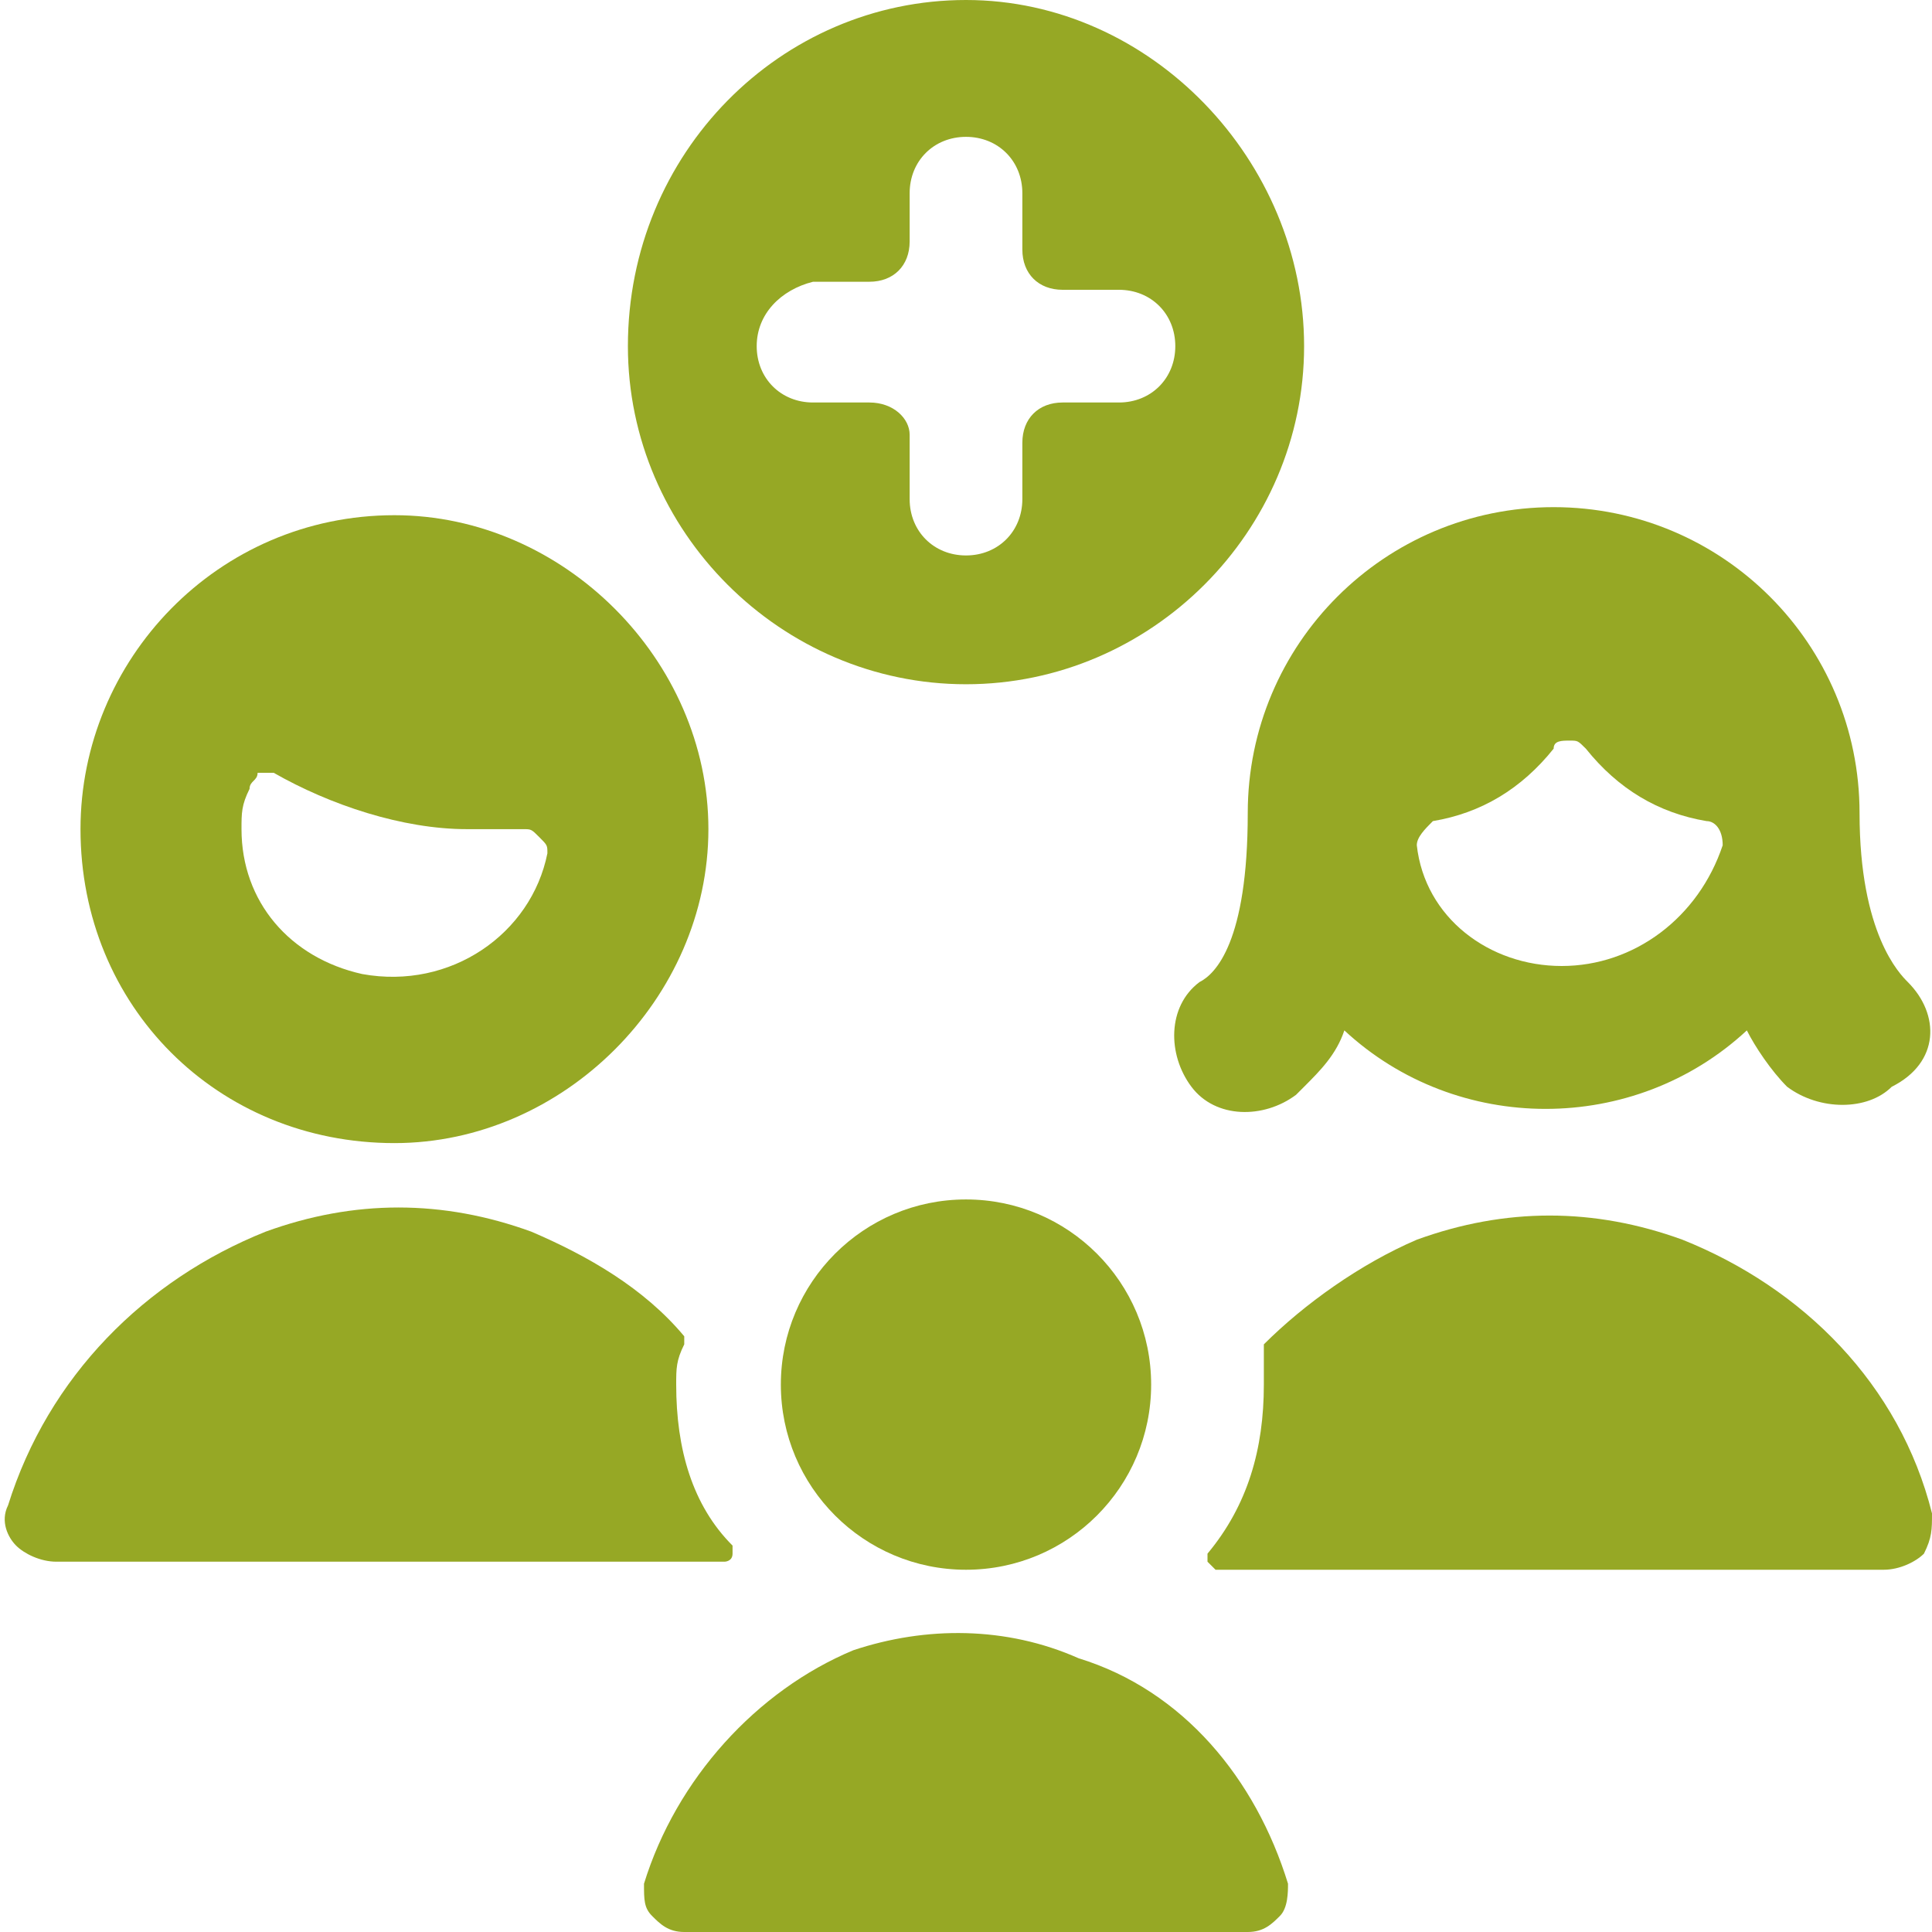
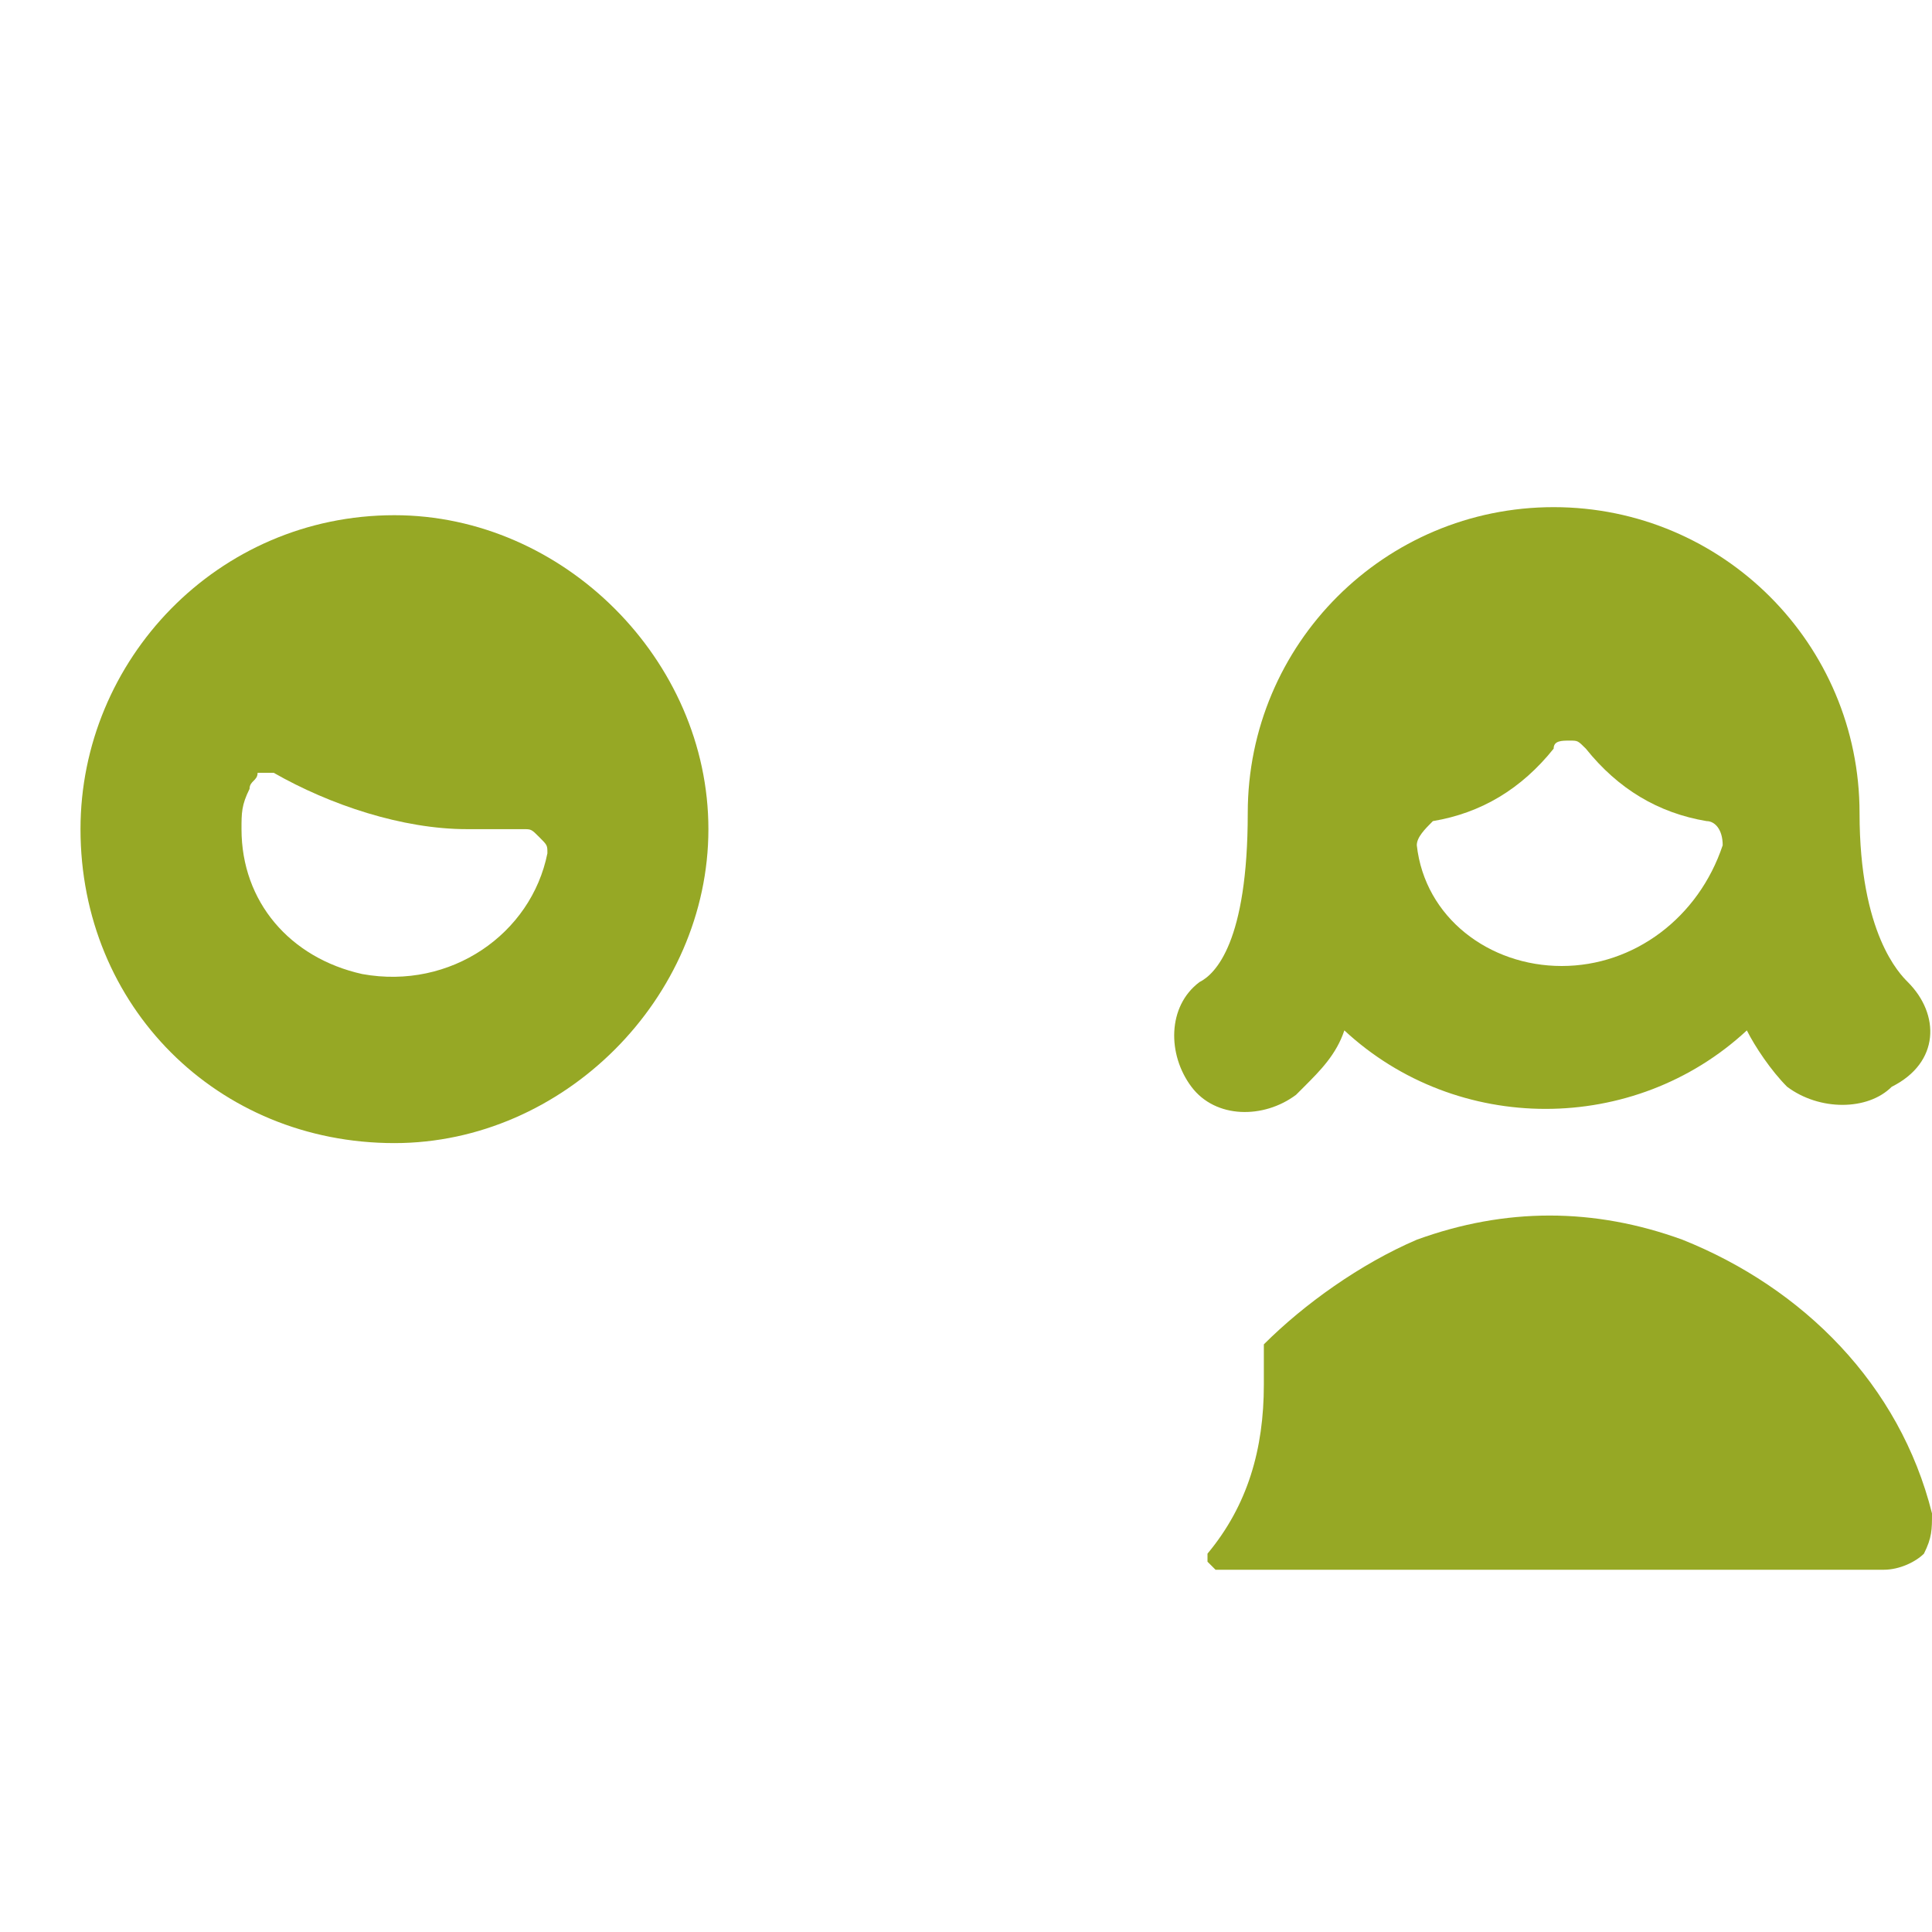
<svg xmlns="http://www.w3.org/2000/svg" version="1.1" id="Ebene_1" x="0px" y="0px" viewBox="0 0 24 24" style="enable-background:new 0 0 24 24;" xml:space="preserve">
  <style type="text/css">
	.st0{fill:#96A825;}
</style>
  <g>
-     <path class="st0" d="M12,8.5c2.3,0,4.2-1.9,4.2-4.2S14.3,0,12,0S7.8,1.9,7.8,4.3C7.8,6.6,9.7,8.5,12,8.5z M10.1,3.5h0.7   c0.3,0,0.5-0.2,0.5-0.5v0V2.4c0-0.4,0.3-0.7,0.7-0.7l0,0c0.4,0,0.7,0.3,0.7,0.7c0,0,0,0,0,0v0.7c0,0.3,0.2,0.5,0.5,0.5h0.7   c0.4,0,0.7,0.3,0.7,0.7S14.3,5,13.9,5l0,0h-0.7c-0.3,0-0.5,0.2-0.5,0.5v0.7c0,0.4-0.3,0.7-0.7,0.7c0,0,0,0,0,0   c-0.4,0-0.7-0.3-0.7-0.7l0,0V5.4c0-0.2-0.2-0.4-0.5-0.4h-0.7C9.7,5,9.4,4.7,9.4,4.3S9.7,3.6,10.1,3.5L10.1,3.5z" />
    <g>
      <path class="st0" d="M4.9,14.2c2.1,0,3.9-1.8,3.9-3.9S7,6.4,4.9,6.4C2.7,6.4,1,8.2,1,10.3C1,12.5,2.7,14.2,4.9,14.2z M3.1,9.8    c0-0.1,0.1-0.1,0.1-0.2c0.1,0,0.1,0,0.2,0c0.7,0.4,1.6,0.7,2.4,0.7c0.2,0,0.4,0,0.7,0c0.1,0,0.1,0,0.2,0.1    c0.1,0.1,0.1,0.1,0.1,0.2c-0.2,1-1.2,1.7-2.3,1.5c-0.9-0.2-1.5-0.9-1.5-1.8C3,10.1,3,10,3.1,9.8z" />
-       <circle class="st0" cx="12" cy="17.2" r="2.3" />
      <path class="st0" d="M23.7,12.2c-0.1-0.1-0.6-0.6-0.6-2.1c0-2.1-1.7-3.8-3.8-3.8s-3.8,1.7-3.8,3.8l0,0l0,0c0,1.6-0.4,2-0.6,2.1    c-0.4,0.3-0.4,0.9-0.1,1.3c0.3,0.4,0.9,0.4,1.3,0.1c0,0,0.1-0.1,0.1-0.1c0.2-0.2,0.4-0.4,0.5-0.7l0,0c1.4,1.3,3.6,1.3,5,0    c0.1,0.2,0.3,0.5,0.5,0.7c0.4,0.3,1,0.3,1.3,0C24.1,13.2,24.1,12.6,23.7,12.2z M19.4,12c-0.9,0-1.7-0.6-1.8-1.5    c0-0.1,0.1-0.2,0.2-0.3c0.6-0.1,1.1-0.4,1.5-0.9c0-0.1,0.1-0.1,0.2-0.1c0.1,0,0.1,0,0.2,0.1c0.4,0.5,0.9,0.8,1.5,0.9    c0.1,0,0.2,0.1,0.2,0.3C21.1,11.4,20.3,12,19.4,12z" />
-       <path class="st0" d="M10.6,20.5C9.4,21,8.4,22.1,8,23.4c0,0.2,0,0.3,0.1,0.4C8.2,23.9,8.3,24,8.5,24h7c0.2,0,0.3-0.1,0.4-0.2    c0.1-0.1,0.1-0.3,0.1-0.4c-0.4-1.3-1.3-2.4-2.6-2.8C12.5,20.2,11.5,20.2,10.6,20.5z" />
-       <path class="st0" d="M8.4,17.2c0-0.2,0-0.3,0.1-0.5c0,0,0-0.1,0-0.1c-0.5-0.6-1.2-1-1.9-1.3c-1.1-0.4-2.2-0.4-3.3,0    c-1.5,0.6-2.7,1.8-3.2,3.4c-0.1,0.2,0,0.4,0.1,0.5c0.1,0.1,0.3,0.2,0.5,0.2H9c0,0,0.1,0,0.1-0.1c0,0,0-0.1,0-0.1    C8.6,18.7,8.4,18,8.4,17.2z" />
      <path class="st0" d="M23.4,19.5c0.2,0,0.4-0.1,0.5-0.2c0.1-0.2,0.1-0.3,0.1-0.5c-0.4-1.6-1.6-2.8-3.1-3.4c-1.1-0.4-2.2-0.4-3.3,0    c-0.7,0.3-1.4,0.8-1.9,1.3c0,0,0,0.1,0,0.1c0,0.1,0,0.3,0,0.4c0,0.8-0.2,1.5-0.7,2.1c0,0,0,0.1,0,0.1c0,0,0.1,0.1,0.1,0.1    C15,19.5,23.4,19.5,23.4,19.5z" />
    </g>
  </g>
</svg>